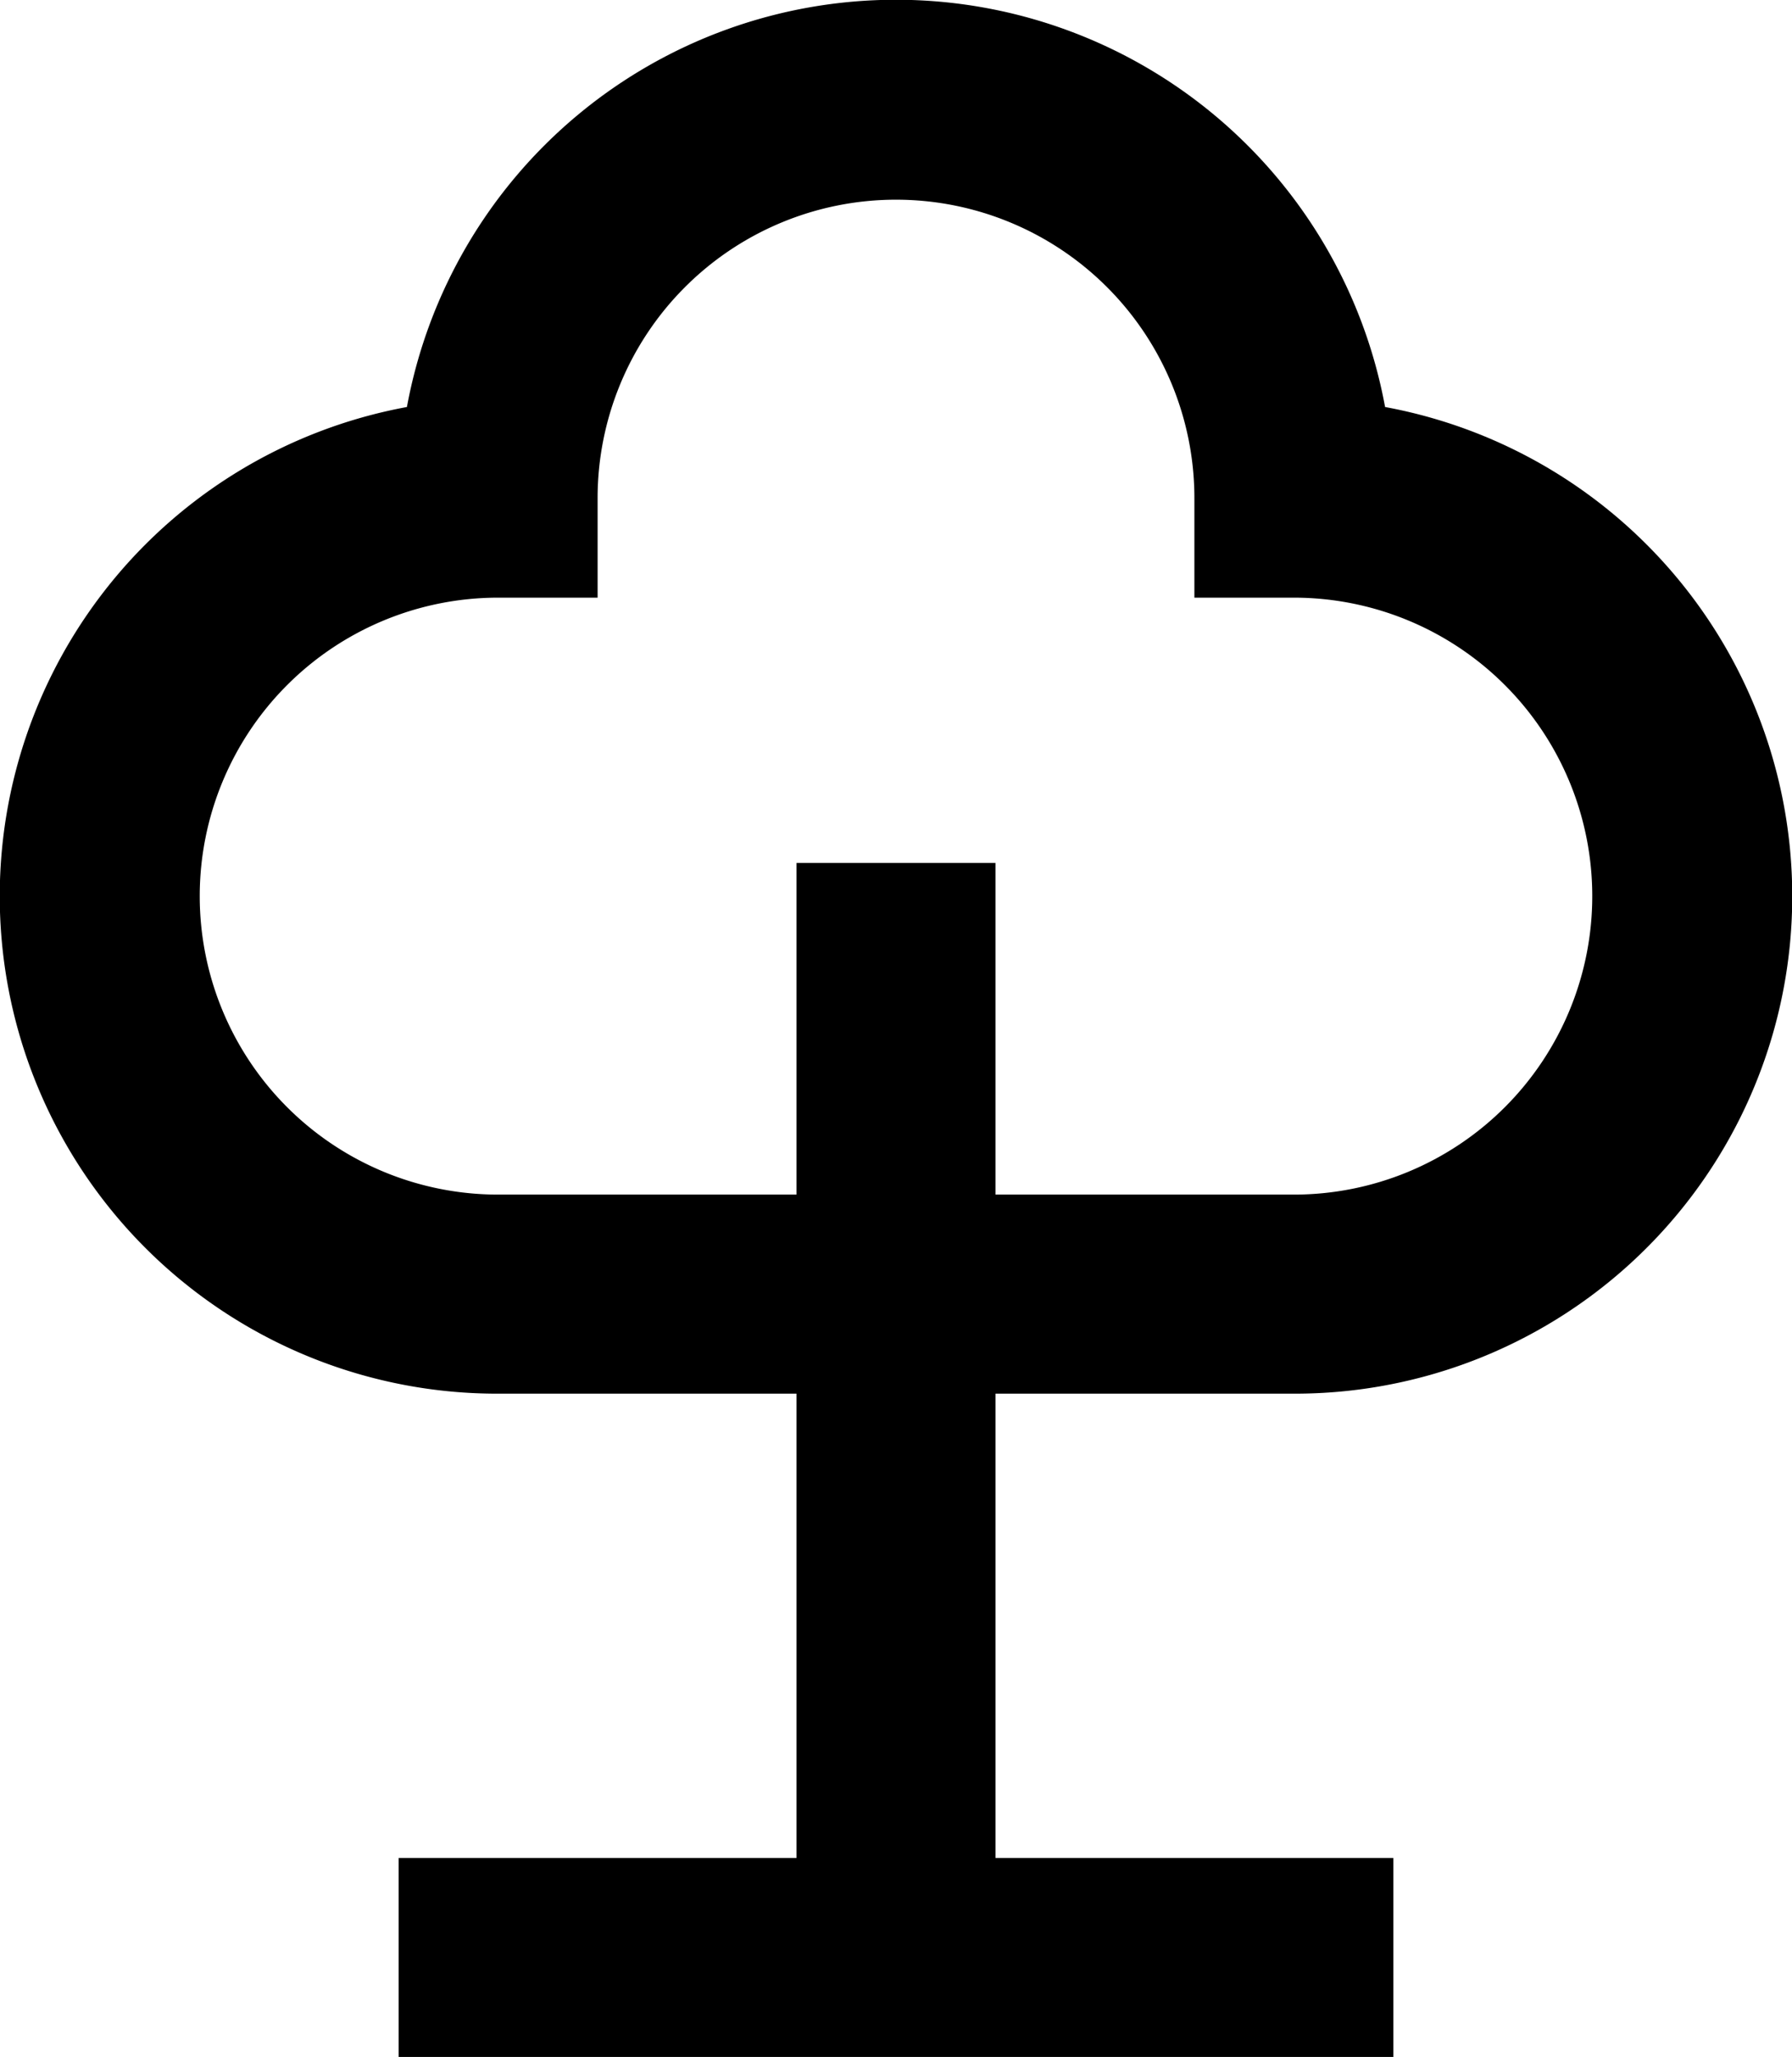
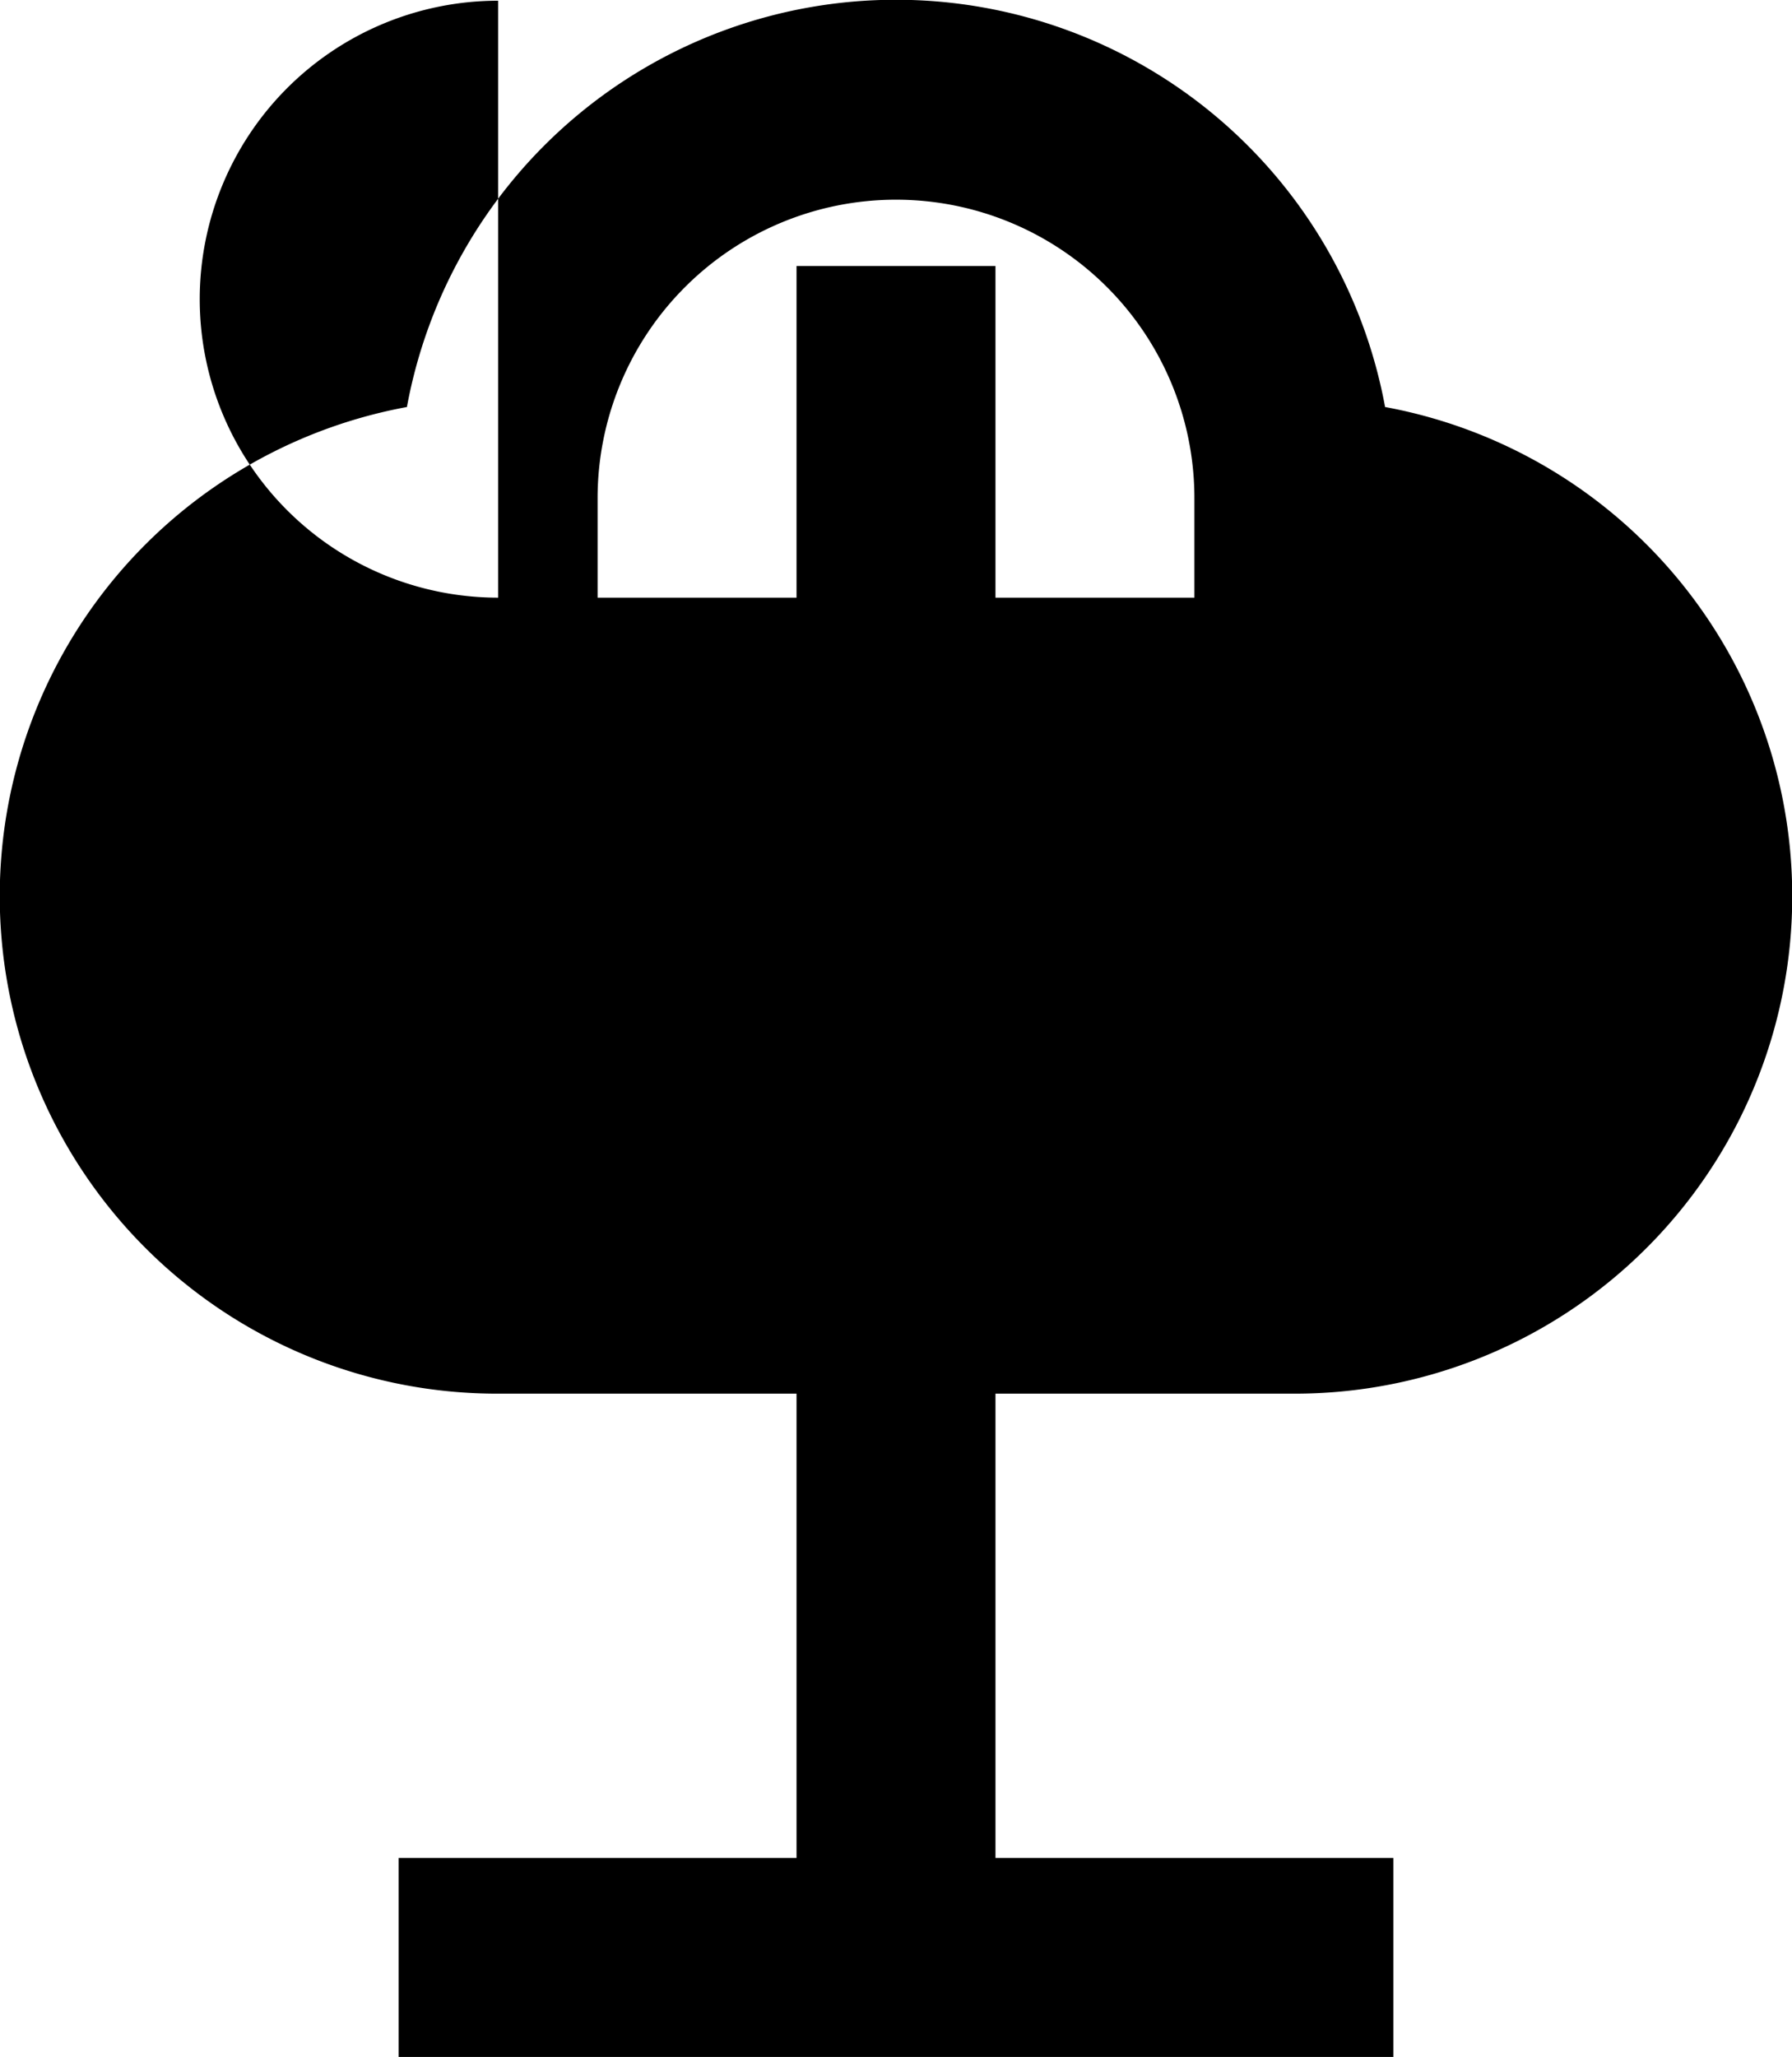
<svg xmlns="http://www.w3.org/2000/svg" height="22.949" viewBox="0 0 19.998 22.949" width="19.998">
-   <path d="m28.536 34.528h3.33v5.18h-4.44v2.22h11.1v-2.22h-4.44v-5.18h3.33a5.55 5.55 0 0 0 1.018-11.008 5.55 5.55 0 0 0 -10.916 0 5.55 5.55 0 0 0 1.017 11.008zm0-8.881h1.11v-1.11a3.33 3.33 0 0 1 6.66 0v1.11h1.11a3.33 3.33 0 0 1 0 6.66h-3.33v-3.7h-2.22v3.7h-3.33a3.33 3.33 0 0 1 0-6.66z" transform="translate(-22.977 -18.979)" />
+   <path d="m28.536 34.528h3.33v5.18h-4.44v2.22h11.1v-2.22h-4.44v-5.18h3.33a5.55 5.55 0 0 0 1.018-11.008 5.55 5.55 0 0 0 -10.916 0 5.55 5.55 0 0 0 1.017 11.008zm0-8.881h1.11v-1.11a3.33 3.33 0 0 1 6.66 0v1.11h1.11h-3.33v-3.7h-2.22v3.7h-3.33a3.33 3.33 0 0 1 0-6.66z" transform="translate(-22.977 -18.979)" />
</svg>